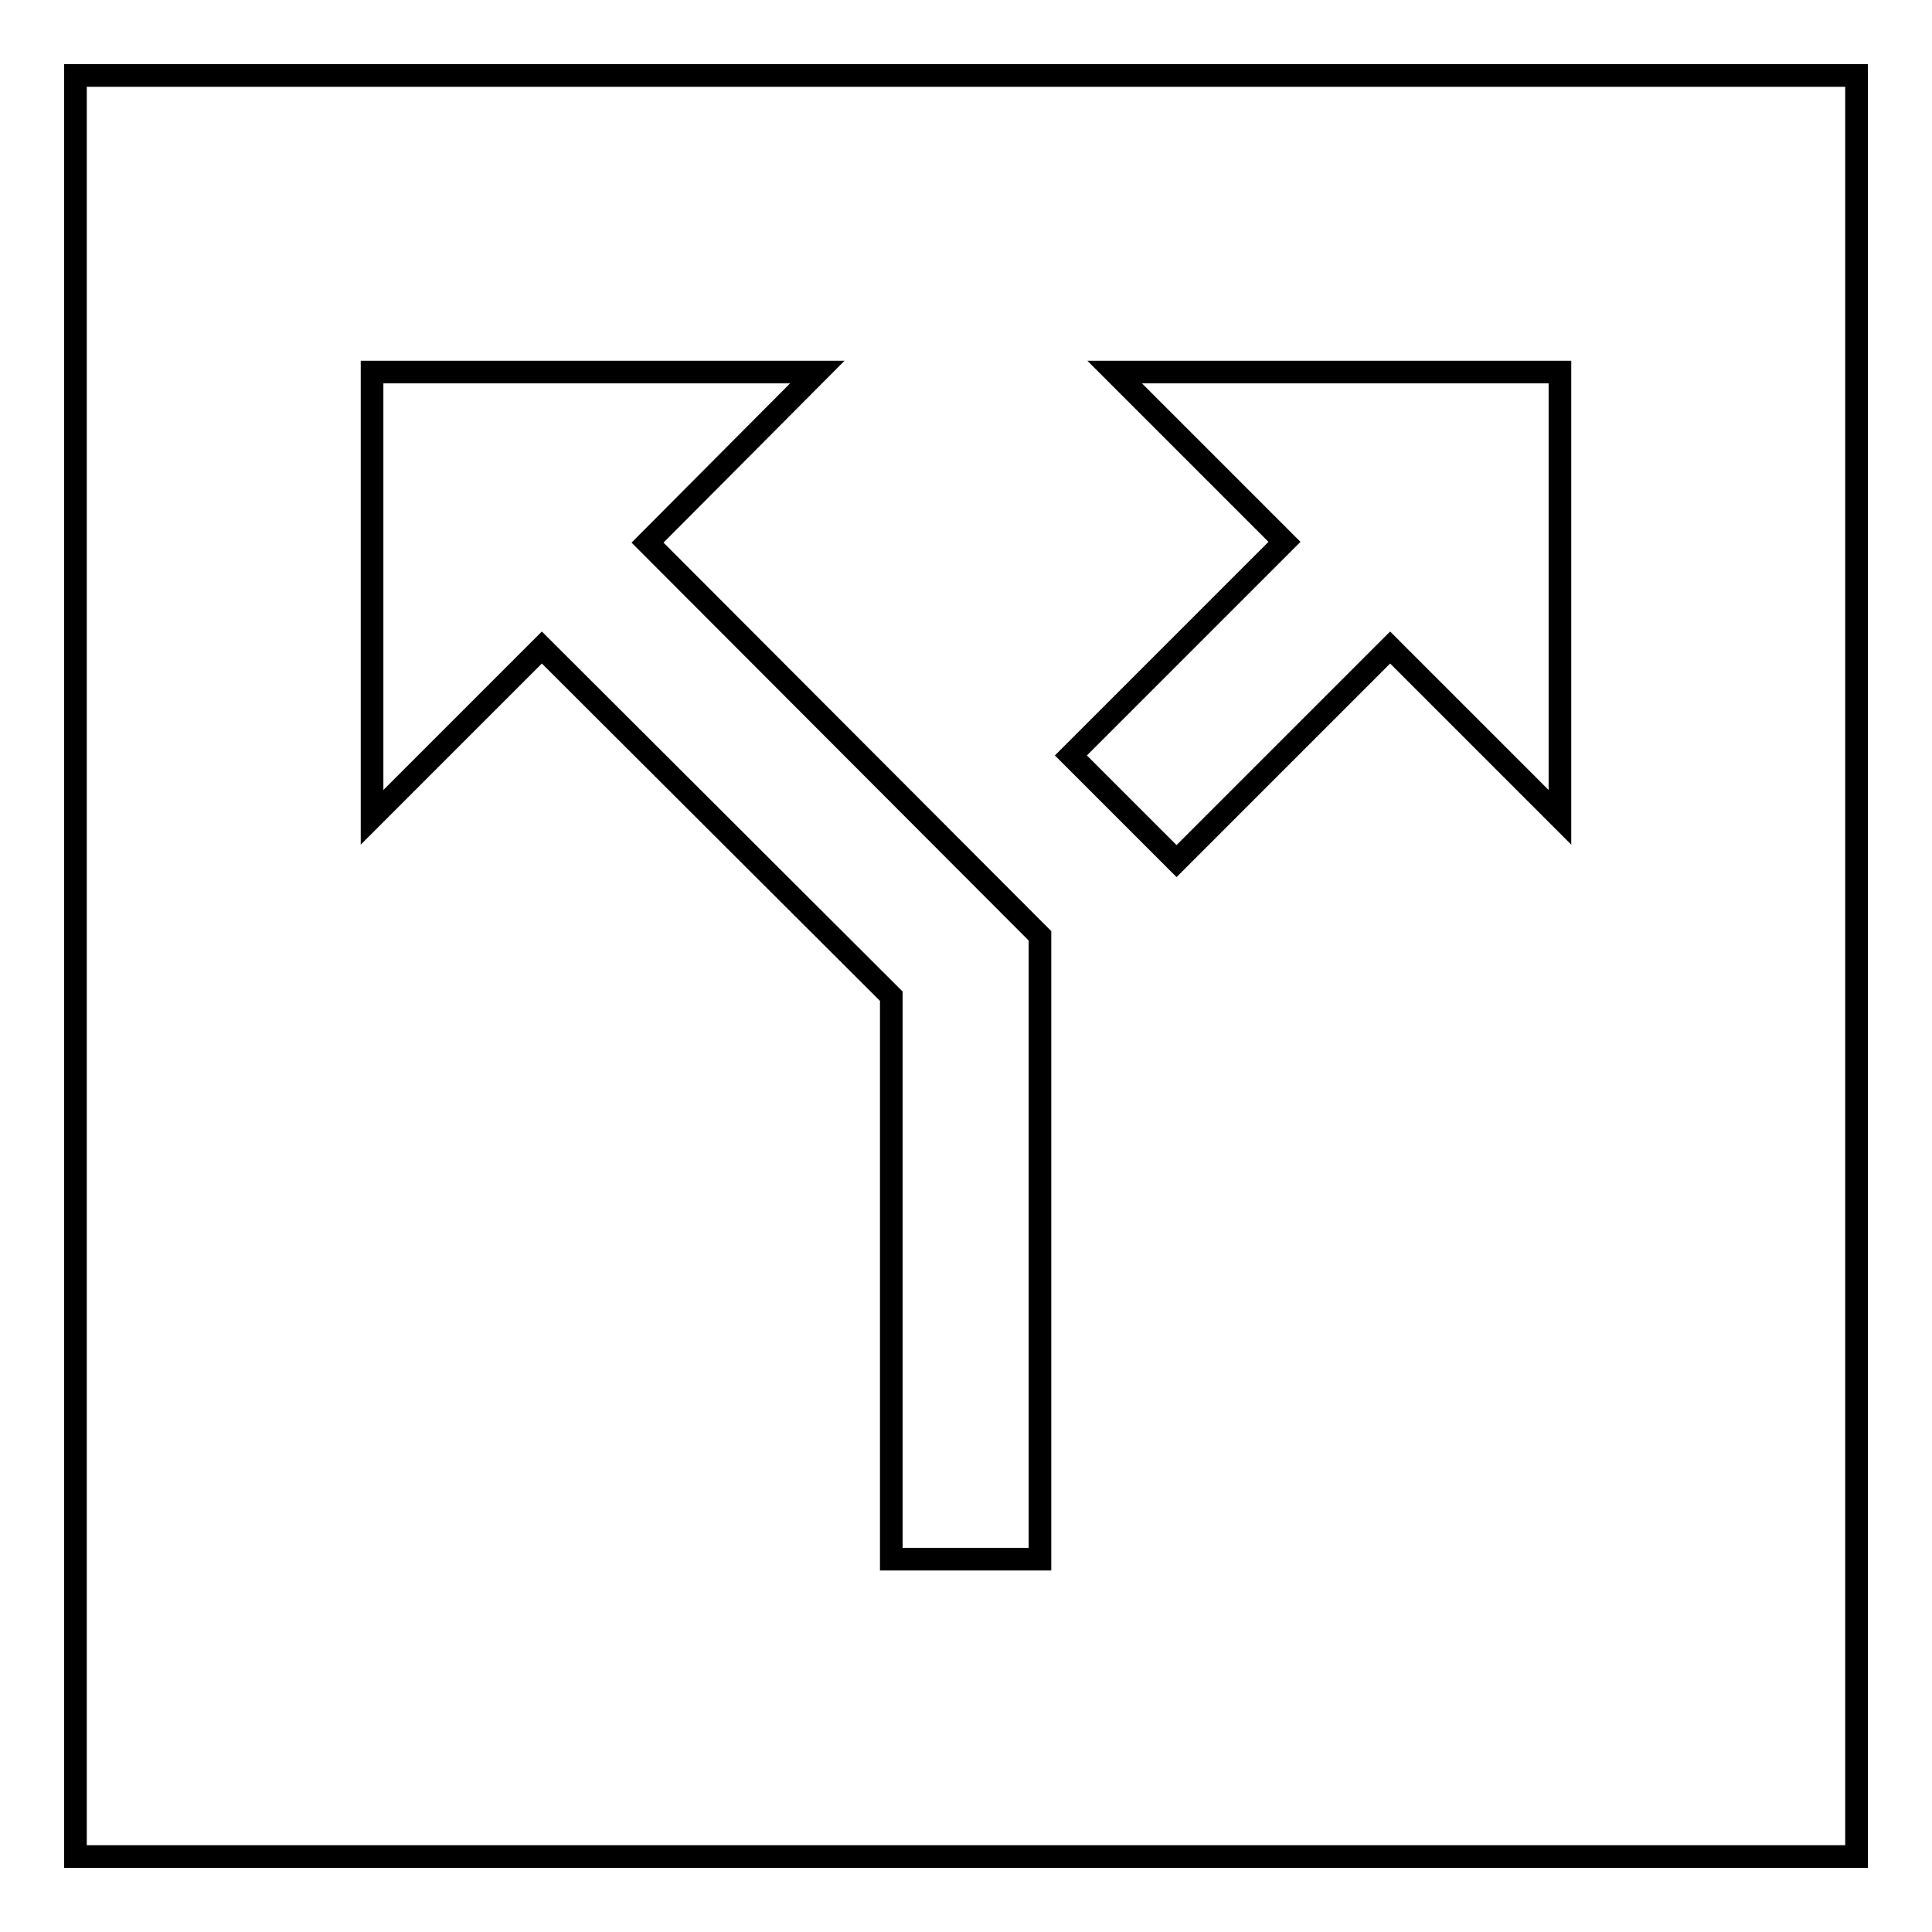
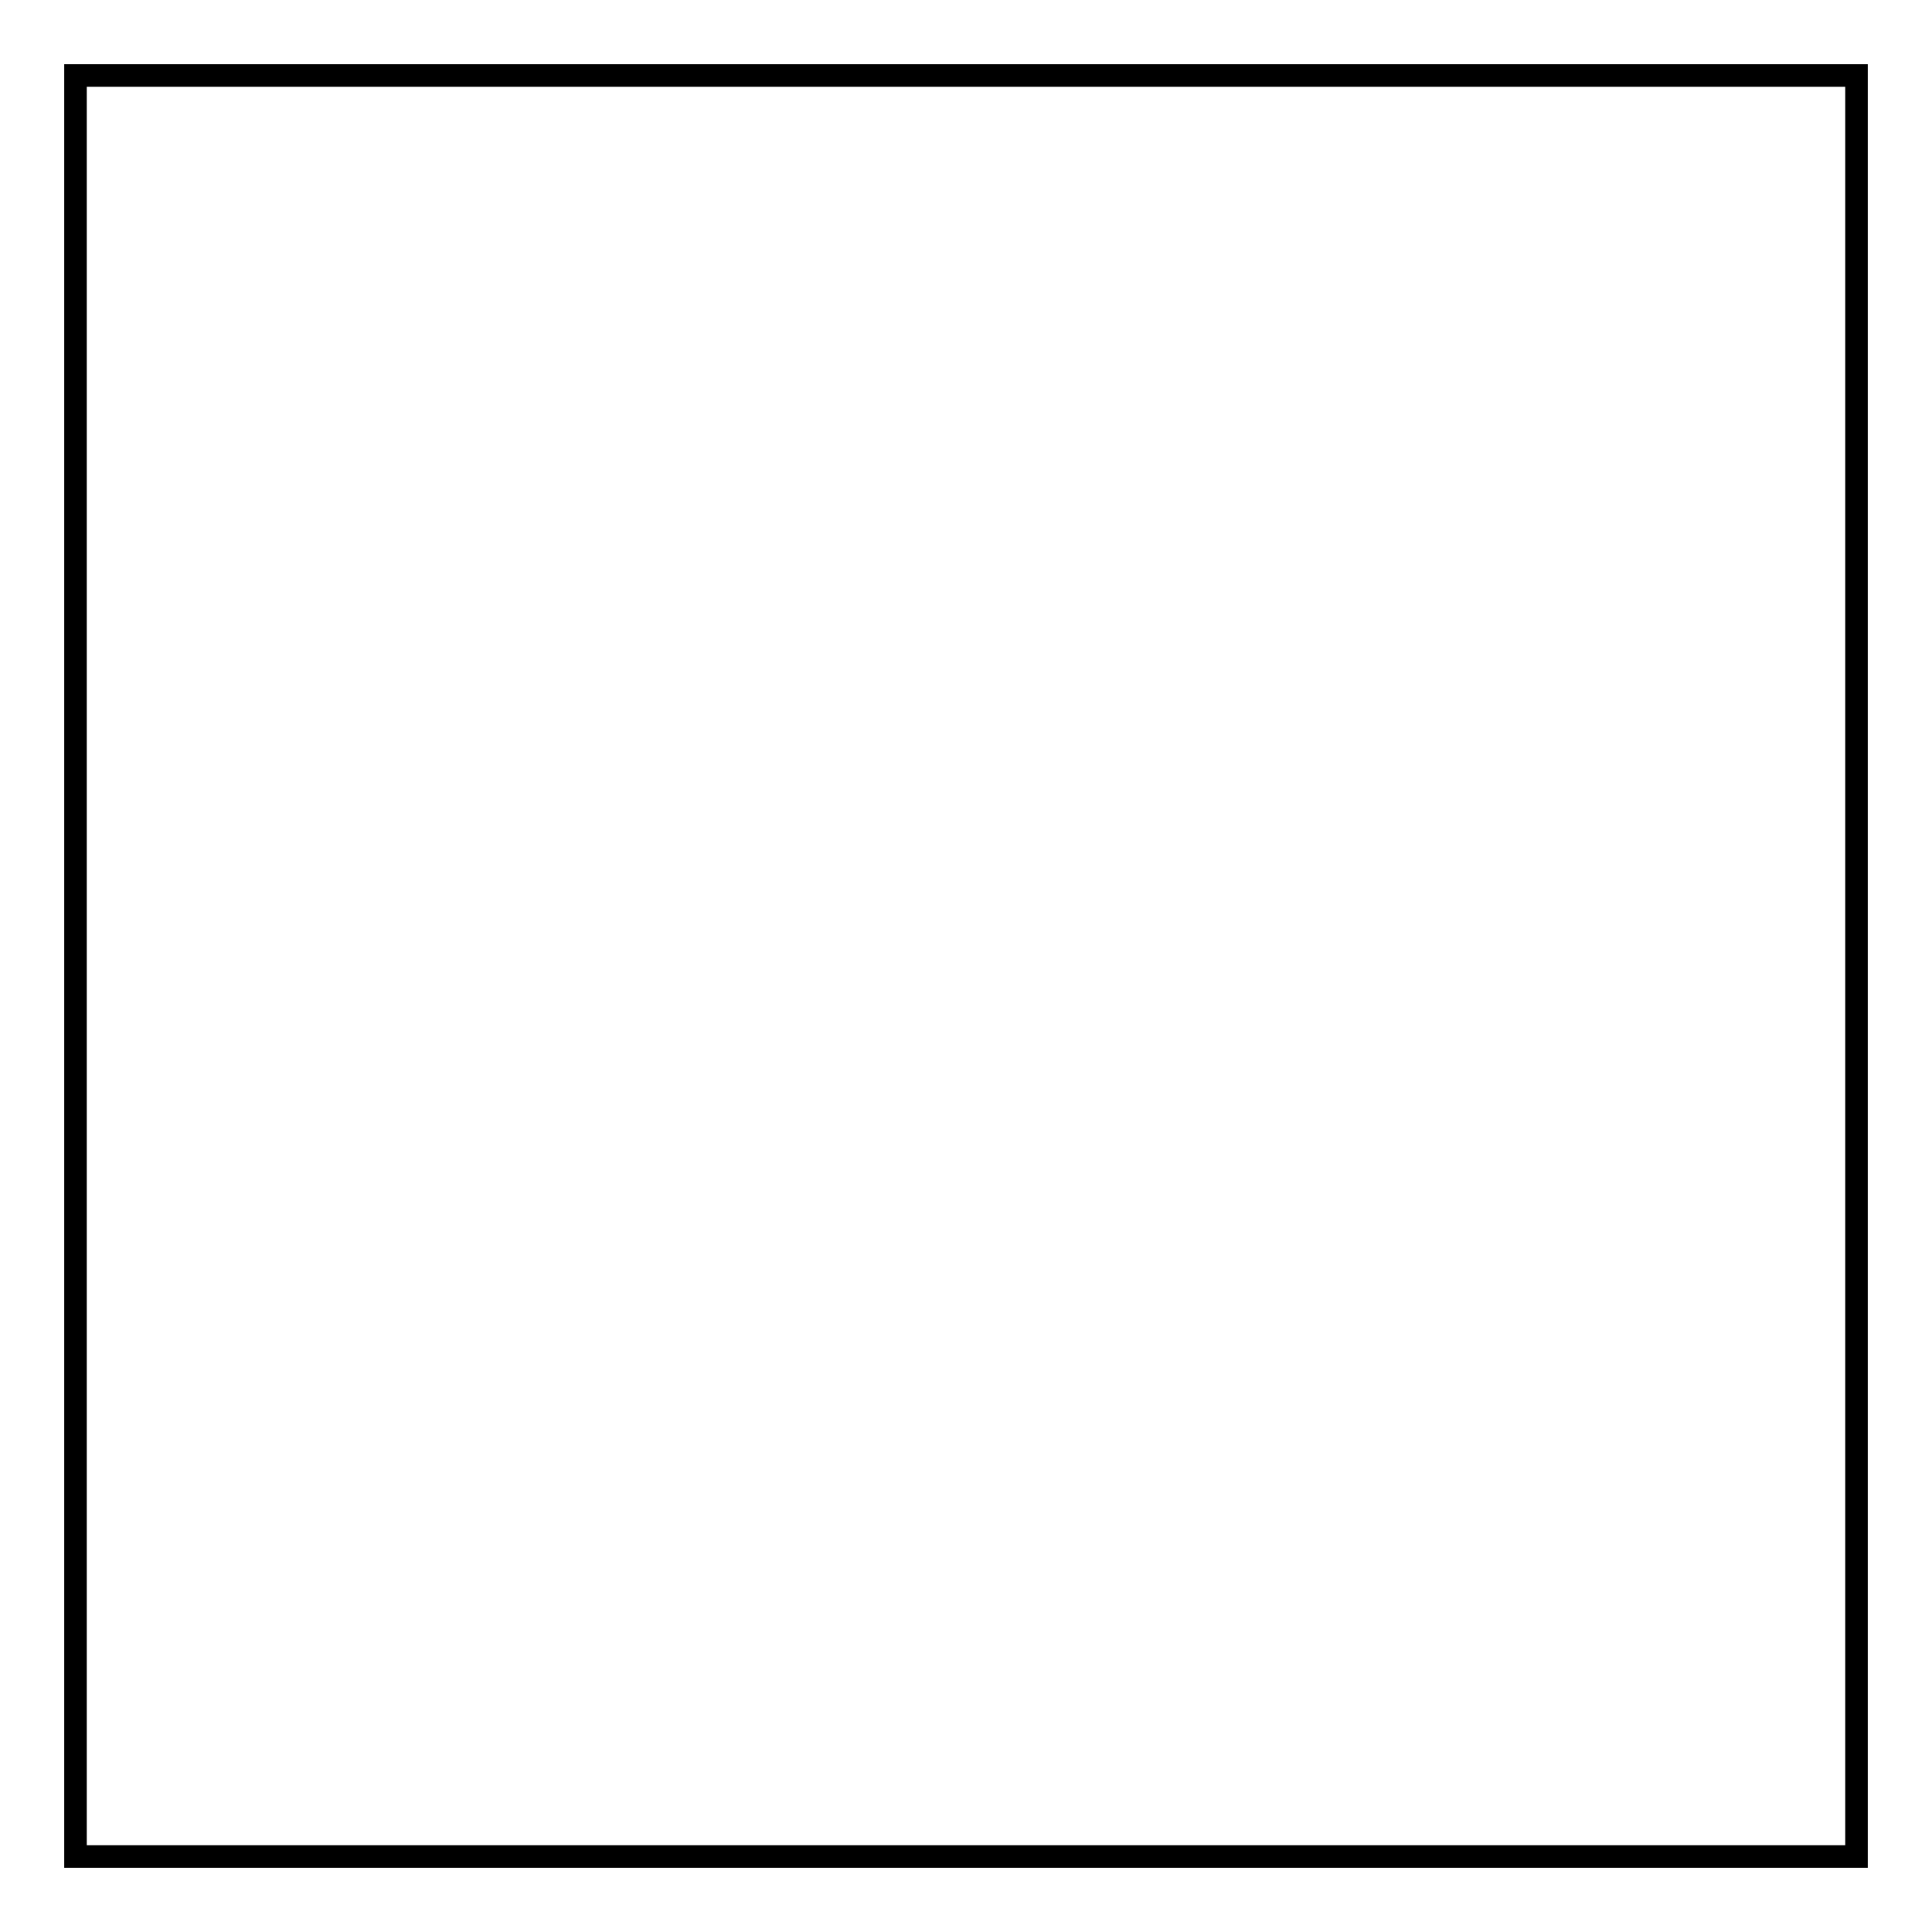
<svg xmlns="http://www.w3.org/2000/svg" version="1.1" x="0px" y="0px" viewBox="0 0 256 256" enable-background="new 0 0 256 256" xml:space="preserve">
  <g>
    <g>
      <path stroke-width="3" fill-opacity="0" stroke="#000000" d="M10,10h236v236H10V10z" />
-       <path stroke-width="3" fill-opacity="0" stroke="#000000" d="M147.7,49.3l22.5,22.5l-28.3,28.3l14,14l28.3-28.3l22.5,22.5v-59H147.7z M108.3,49.3h-59v59l22.5-22.5l46.3,46.2v74.6h19.7V124l-52-52.1L108.3,49.3z" />
    </g>
  </g>
</svg>